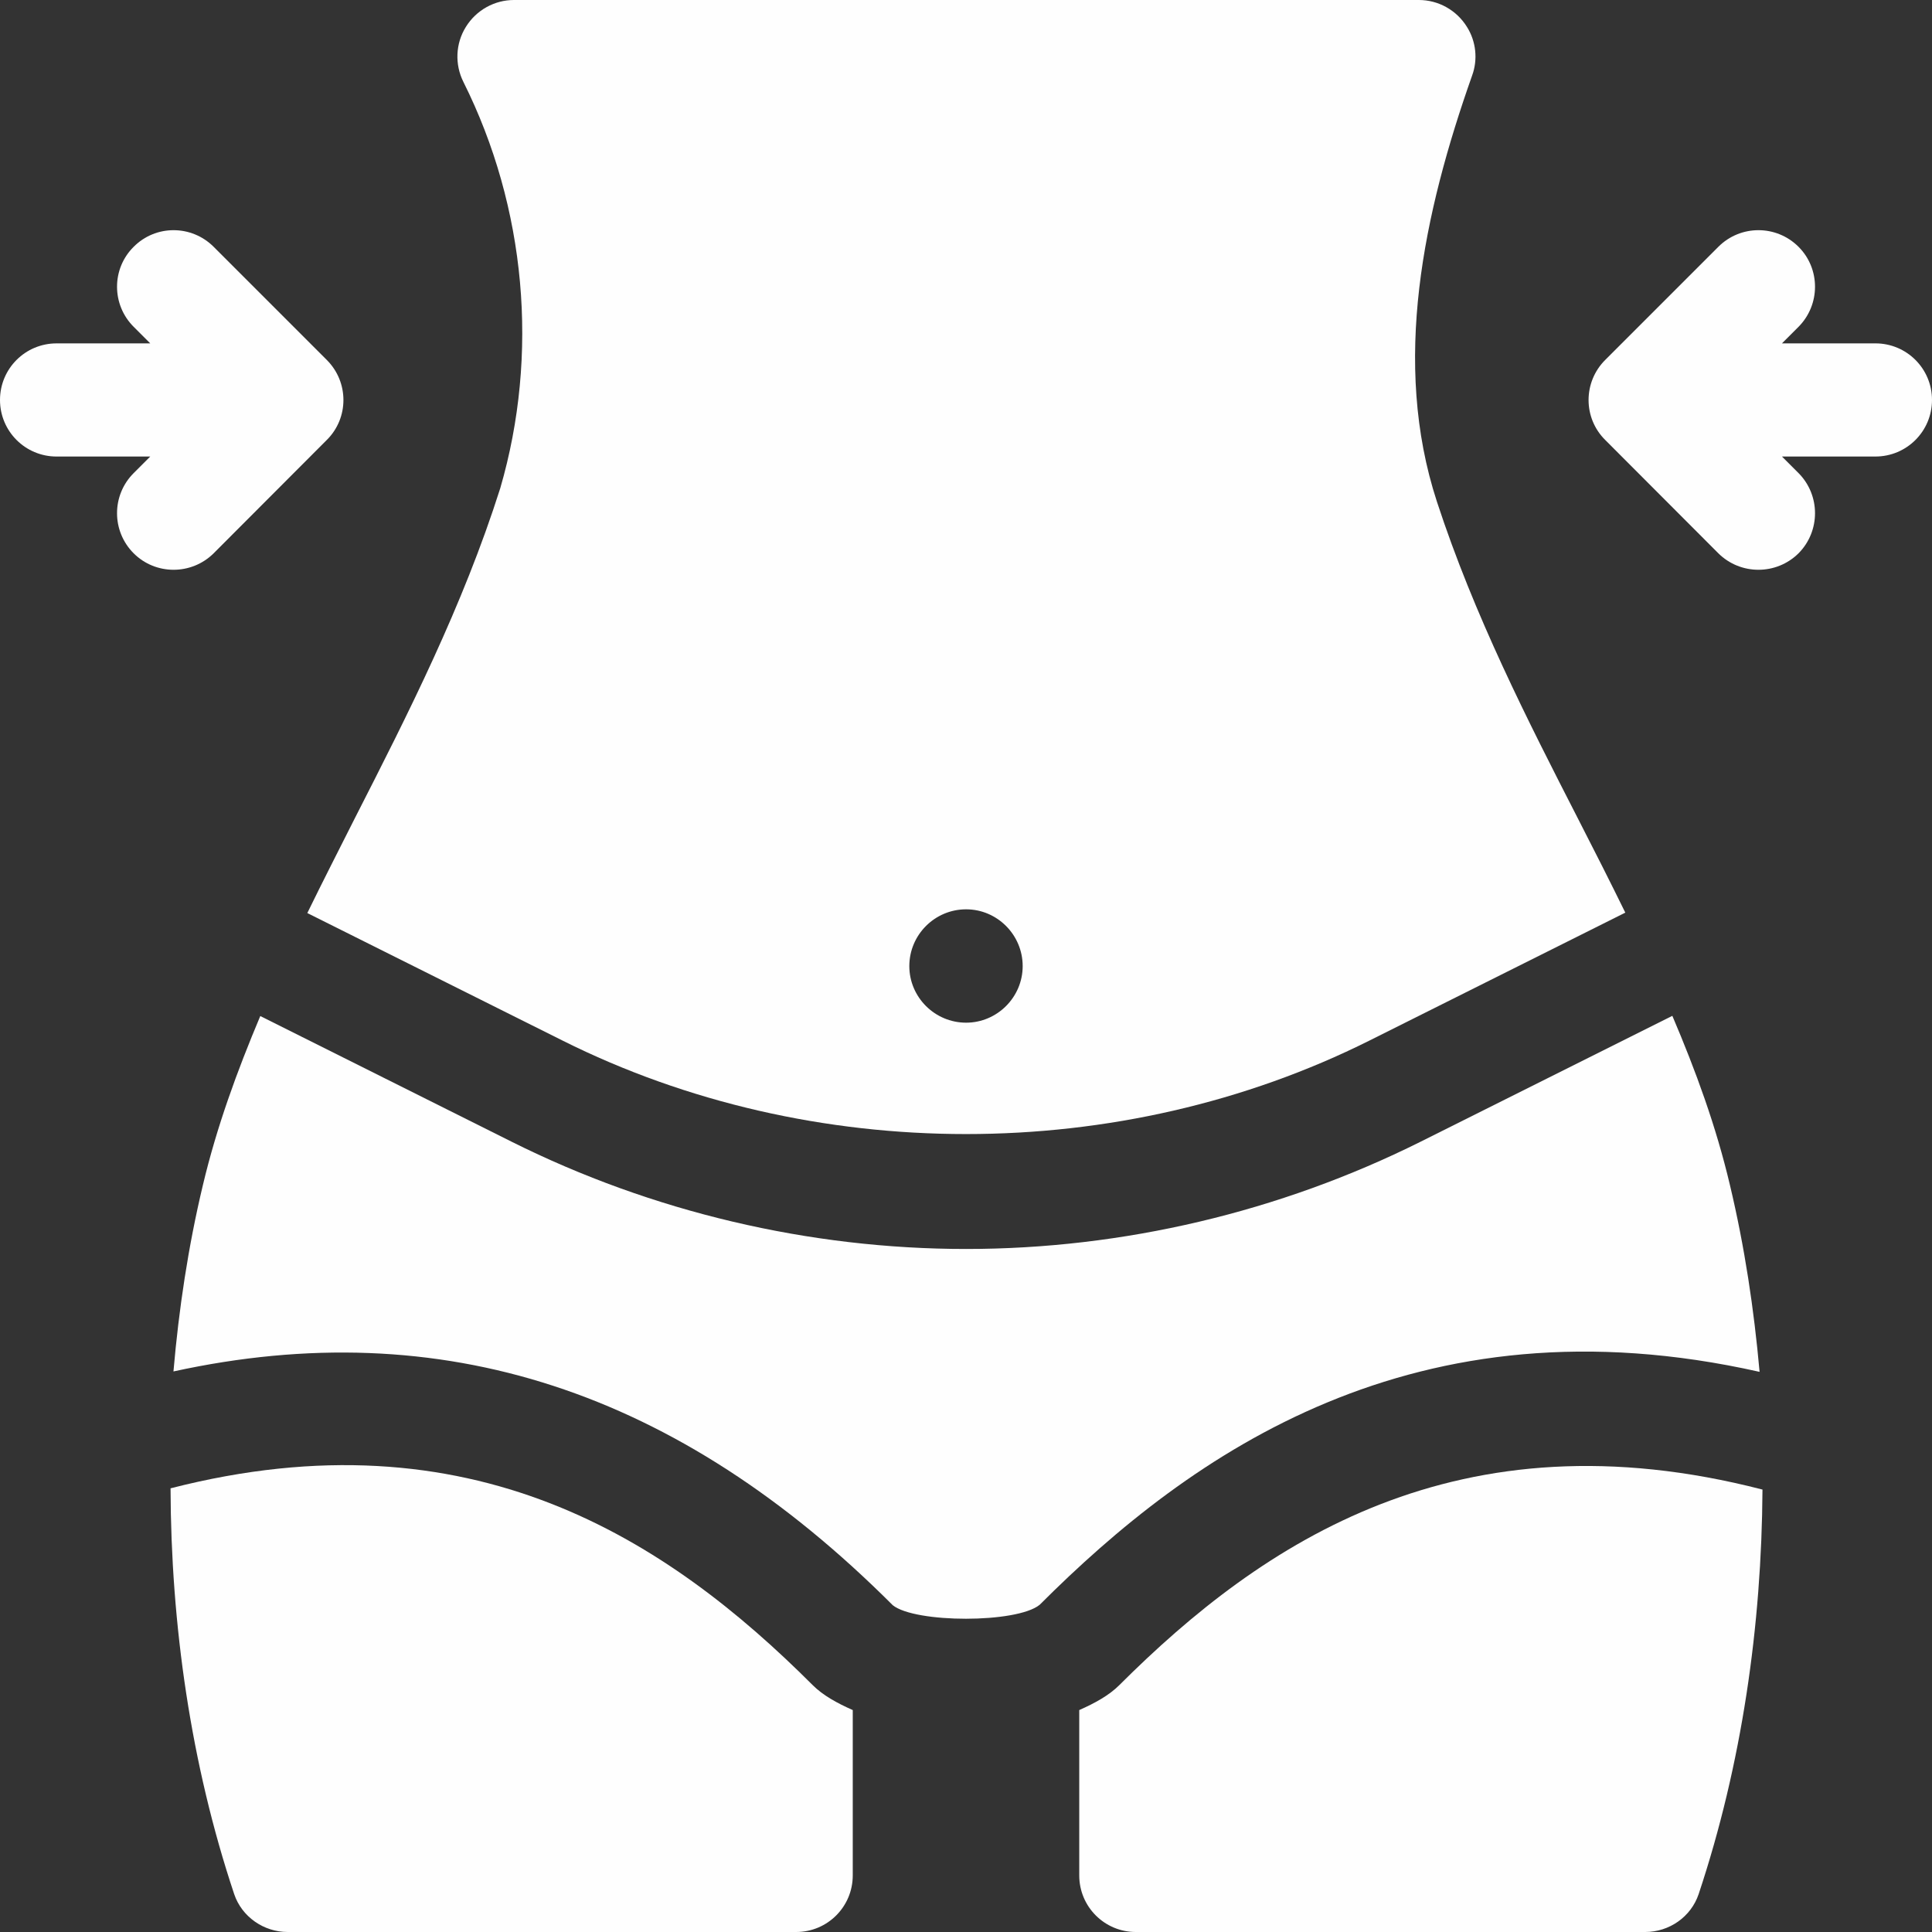
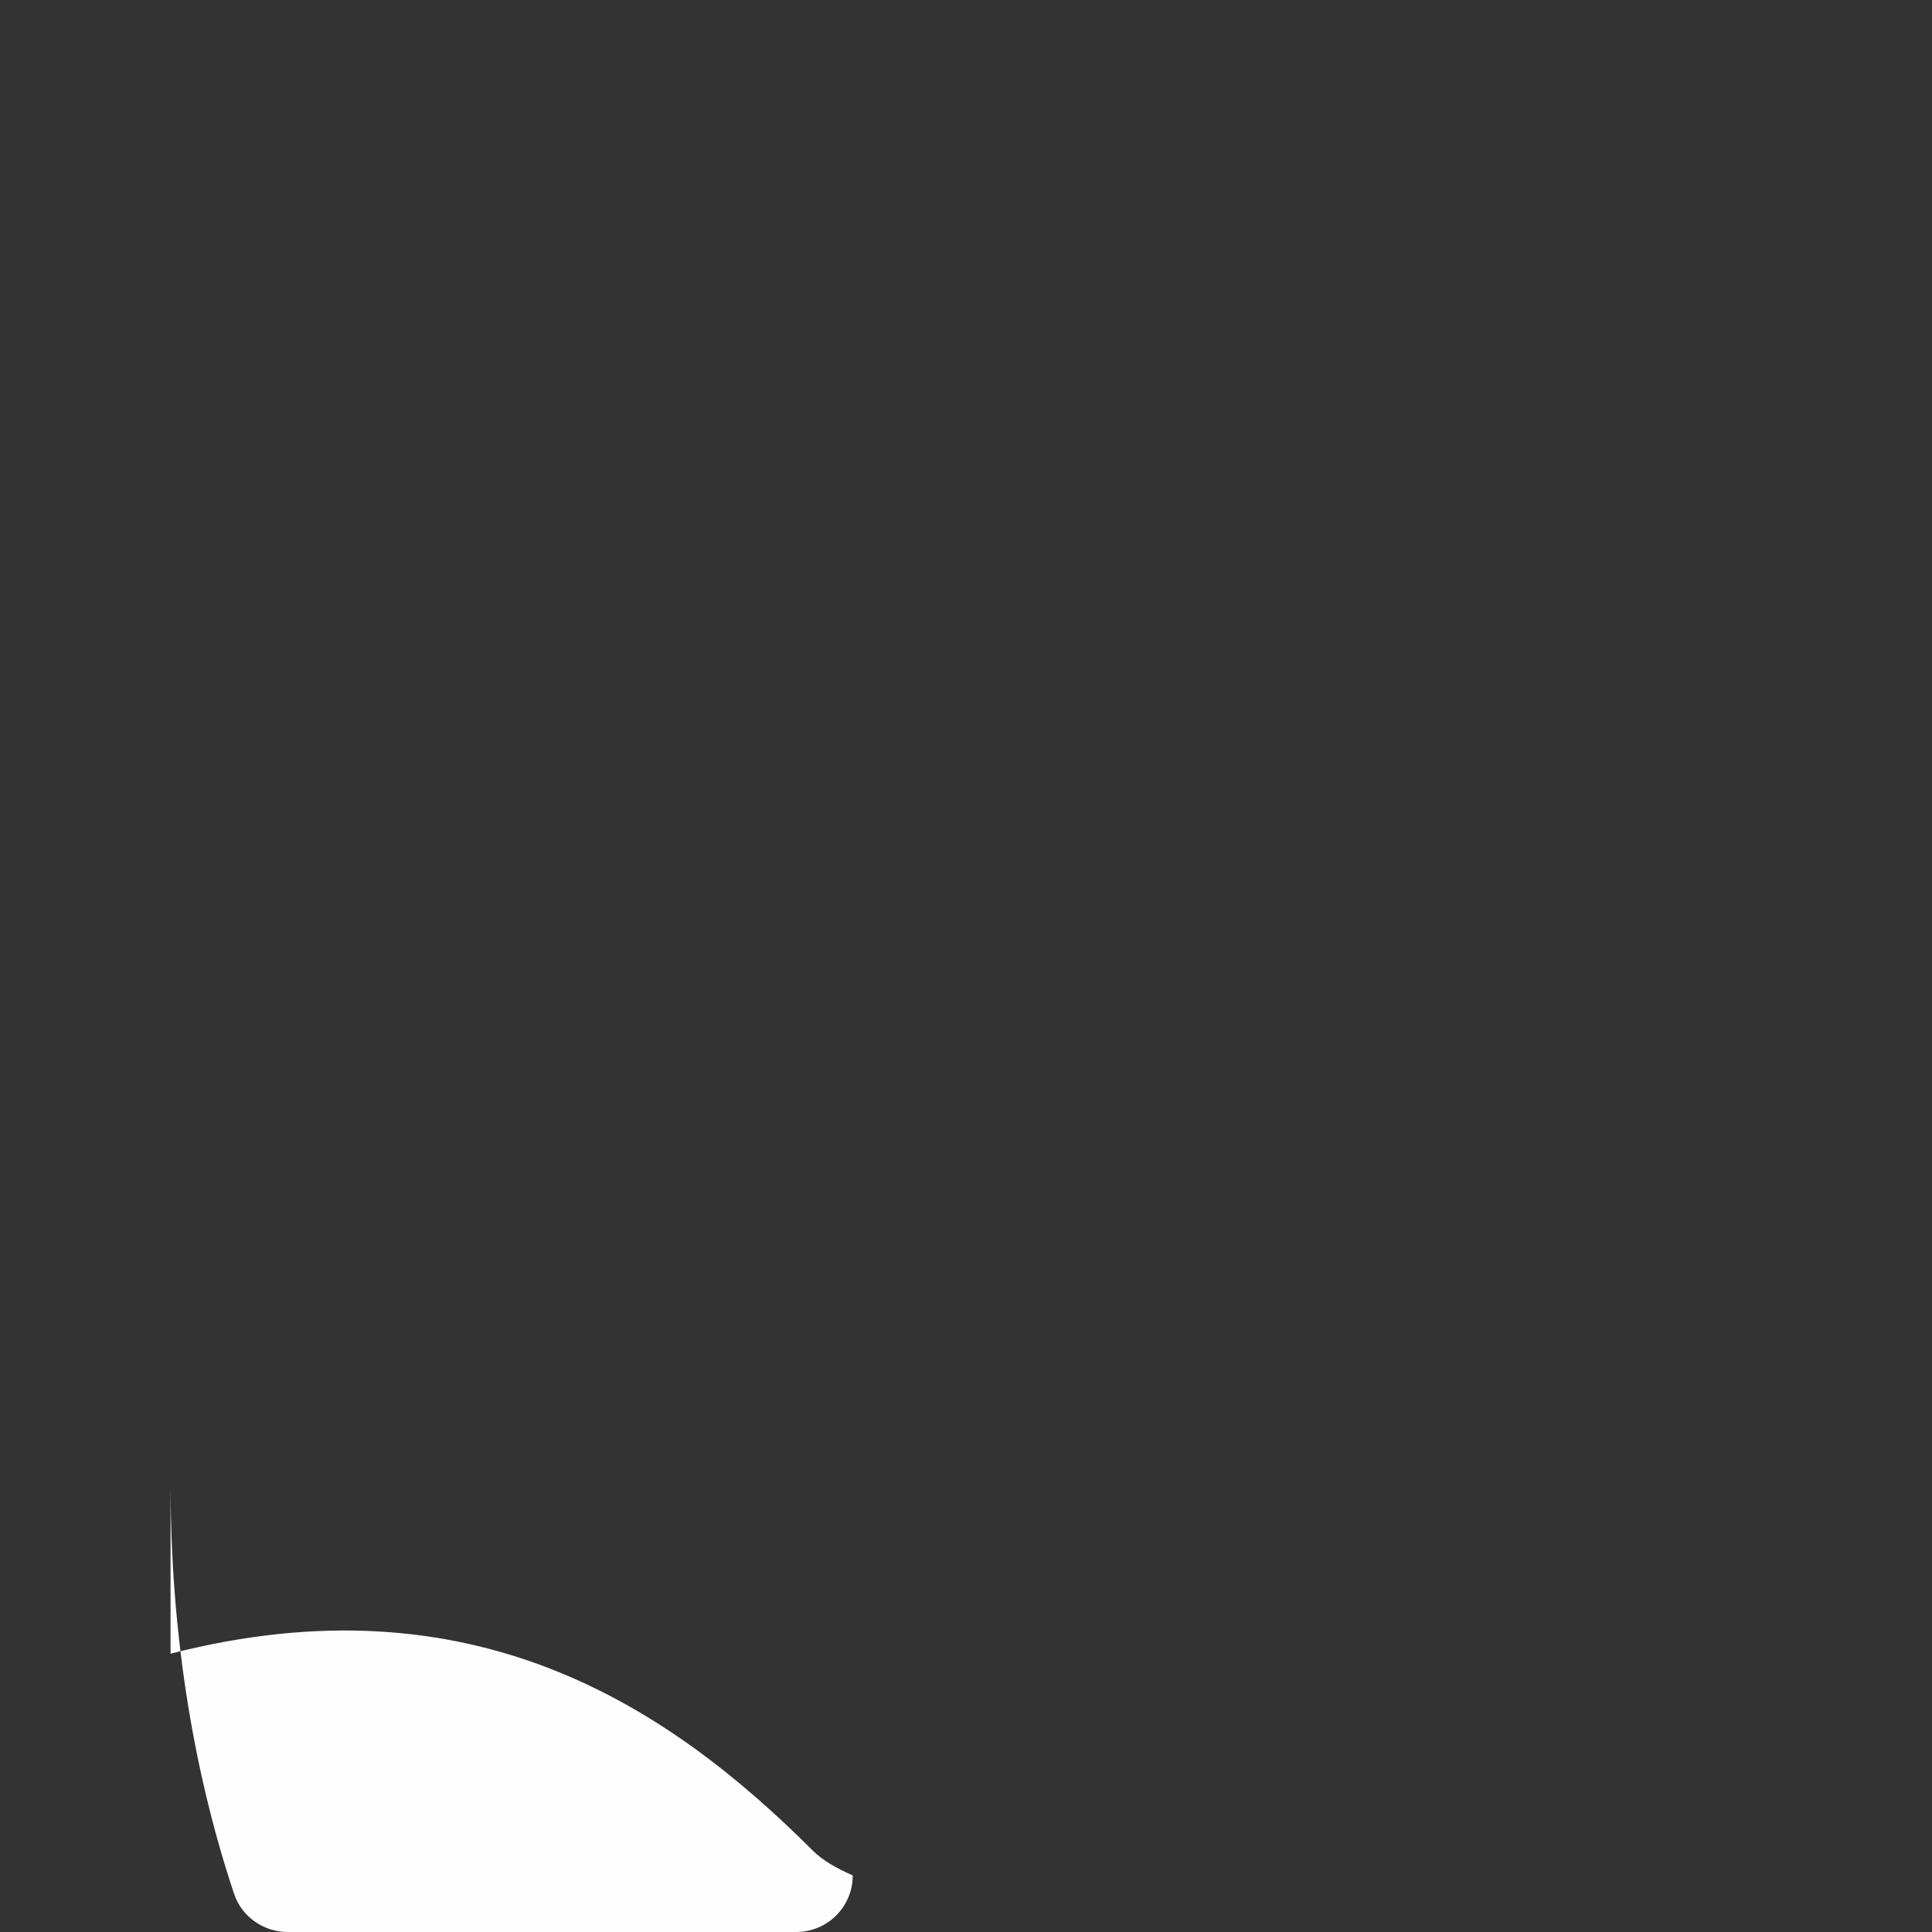
<svg xmlns="http://www.w3.org/2000/svg" xml:space="preserve" width="522px" height="522px" version="1.1" style="shape-rendering:geometricPrecision; text-rendering:geometricPrecision; image-rendering:optimizeQuality; fill-rule:evenodd; clip-rule:evenodd" viewBox="0 0 93.23 93.23">
  <rect x="0" y="0" width="93.23" height="93.23" fill="#333333" stroke="none" />
  <defs>
    <style type="text/css">
   
    .fil0 {fill:#FEFEFE}
   
  </style>
  </defs>
  <g id="Слой_x0020_1">
    <g id="_2016463474608">
      <g>
-         <path class="fil0" d="M69.34 24.21c-2.19,-6.7 -0.65,-13.92 1.7,-20.57 0.28,-0.77 0.19,-1.64 -0.25,-2.34 -0.5,-0.81 -1.38,-1.3 -2.32,-1.3l-43.67 0c-0.94,0 -1.82,0.49 -2.32,1.3 -0.5,0.8 -0.54,1.81 -0.12,2.65 3.03,6.06 3.66,13.16 1.78,19.61 -1.81,5.7 -4.45,10.89 -7.01,15.91 -0.78,1.55 -1.56,3.07 -2.3,4.59l12.31 6.15c12.03,6.02 26.92,6.02 38.95,0l12.34 -6.17c-0.73,-1.49 -1.49,-2.99 -2.27,-4.51 -2.47,-4.82 -5.02,-9.82 -6.82,-15.32zm-22.72 25.14c-1.51,0 -2.74,-1.23 -2.74,-2.73 0,-1.51 1.23,-2.74 2.74,-2.74 1.5,0 2.73,1.23 2.73,2.74 0,1.5 -1.23,2.73 -2.73,2.73z" />
-         <path class="fil0" d="M2.73 22.03l4.52 0 -0.8 0.8c-1.07,1.07 -1.07,2.8 0,3.87 1.06,1.06 2.79,1.06 3.86,0l5.46 -5.47c1.07,-1.06 1.07,-2.79 0,-3.86l-5.46 -5.46c-1.07,-1.07 -2.8,-1.07 -3.86,0 -1.07,1.06 -1.07,2.79 0,3.86l0.8 0.8 -4.52 0c-1.51,0 -2.73,1.22 -2.73,2.73 0,1.51 1.22,2.73 2.73,2.73z" />
-         <path class="fil0" d="M90.5 16.57l-4.51 0 0.8 -0.8c1.06,-1.07 1.06,-2.8 0,-3.86 -1.07,-1.07 -2.8,-1.07 -3.87,0l-5.46 5.46c-1.07,1.07 -1.07,2.8 0,3.86l5.46 5.47c1.07,1.06 2.8,1.06 3.87,0 1.06,-1.07 1.06,-2.8 0,-3.87l-0.8 -0.8 4.51 0c1.51,0 2.73,-1.22 2.73,-2.73 0,-1.51 -1.22,-2.73 -2.73,-2.73z" />
-         <path class="fil0" d="M80.7 49.02l-12.16 6.08c-6.78,3.38 -14.35,5.17 -21.92,5.17 -7.57,0 -15.15,-1.79 -21.92,-5.17l-12.14 -6.07c-1.12,2.66 -2.1,5.34 -2.77,8.16 -0.71,2.97 -1.16,5.98 -1.42,8.99 12.95,-2.83 24.35,0.92 34.71,11.28 1.08,0.87 5.99,0.88 7.09,-0.02 7.3,-7.3 18.1,-14.98 34.74,-11.24 -0.27,-3.02 -0.72,-6.03 -1.43,-9.01 -0.67,-2.84 -1.65,-5.52 -2.78,-8.17z" />
-         <path class="fil0" d="M54.01 81.32c-0.49,0.49 -1.18,0.87 -1.93,1.2l0 7.98c0,1.51 1.22,2.73 2.73,2.73l24.58 0c1.16,0 2.21,-0.73 2.58,-1.83 2.09,-6.27 3.04,-12.97 3.08,-19.52 -14.69,-3.79 -24.12,2.53 -31.04,9.44z" />
-         <path class="fil0" d="M8.23 71.82c0.02,6.56 0.97,13.29 3.07,19.58 0.37,1.1 1.43,1.83 2.58,1.83l24.54 0c1.51,0 2.73,-1.22 2.73,-2.73l0 -7.98c-0.75,-0.33 -1.44,-0.71 -1.93,-1.2 -7.05,-7.05 -16.49,-13.22 -30.99,-9.5z" />
+         <path class="fil0" d="M8.23 71.82c0.02,6.56 0.97,13.29 3.07,19.58 0.37,1.1 1.43,1.83 2.58,1.83l24.54 0c1.51,0 2.73,-1.22 2.73,-2.73c-0.75,-0.33 -1.44,-0.71 -1.93,-1.2 -7.05,-7.05 -16.49,-13.22 -30.99,-9.5z" />
      </g>
    </g>
  </g>
</svg>